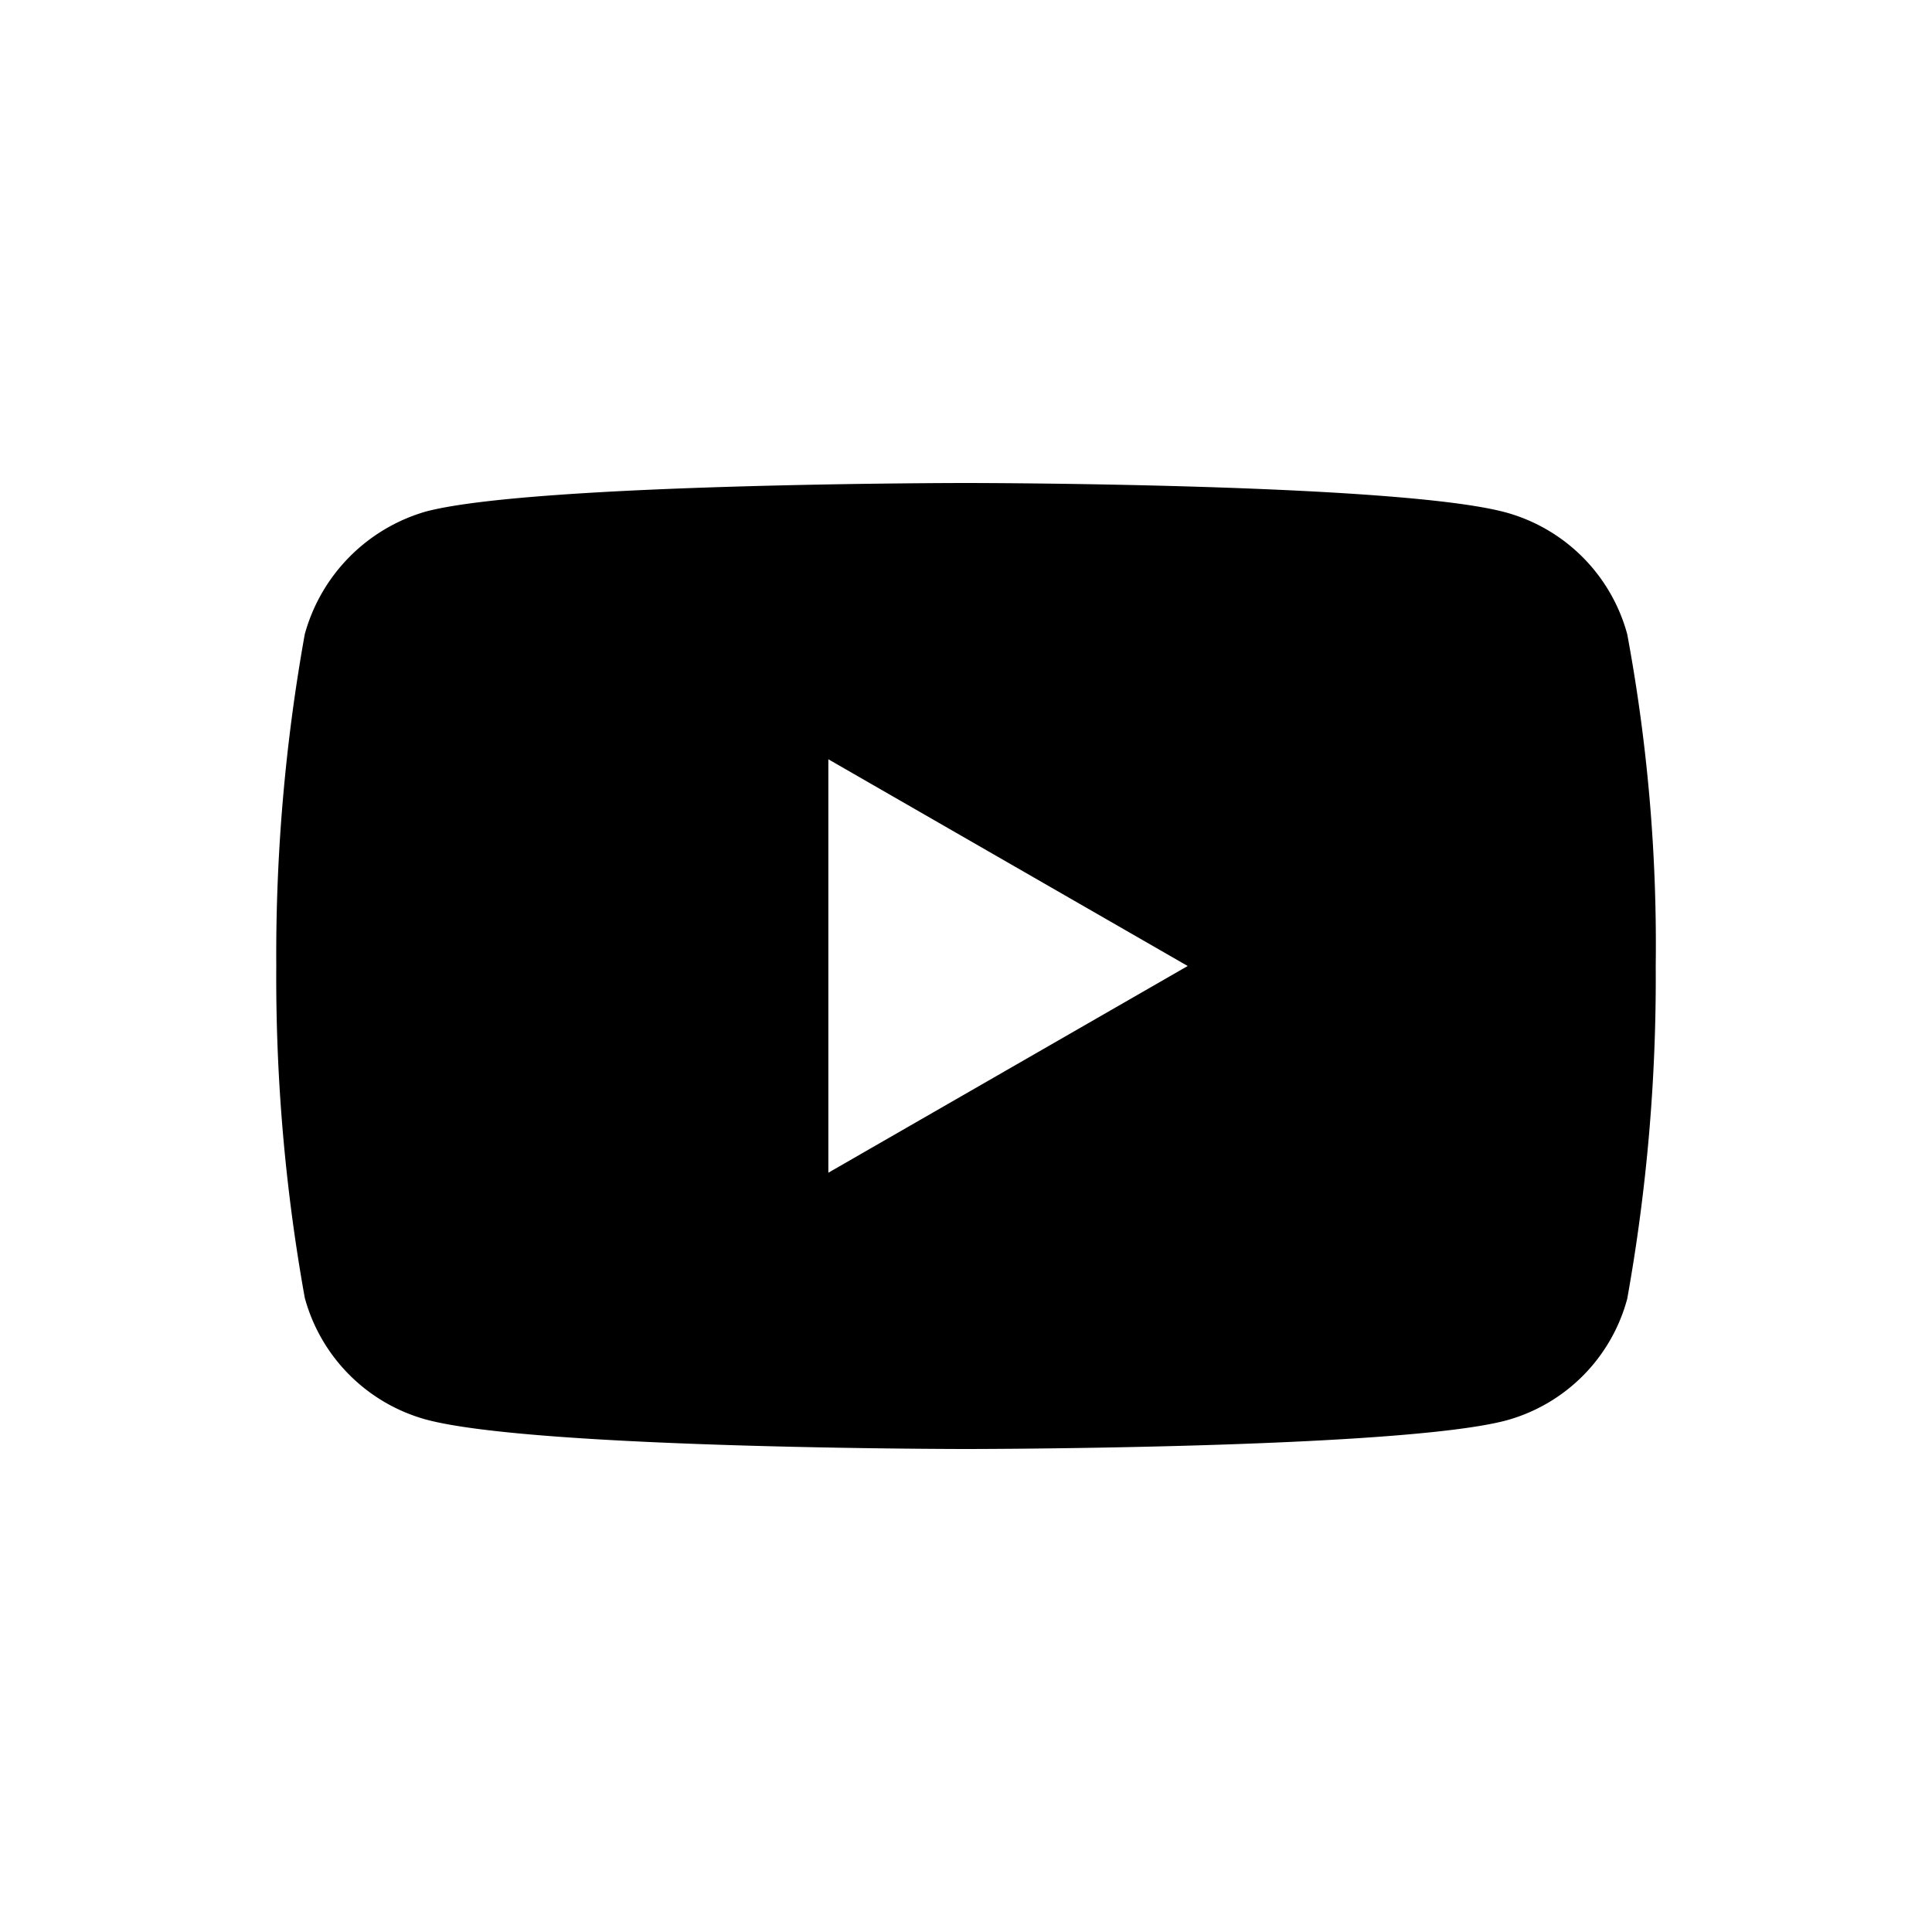
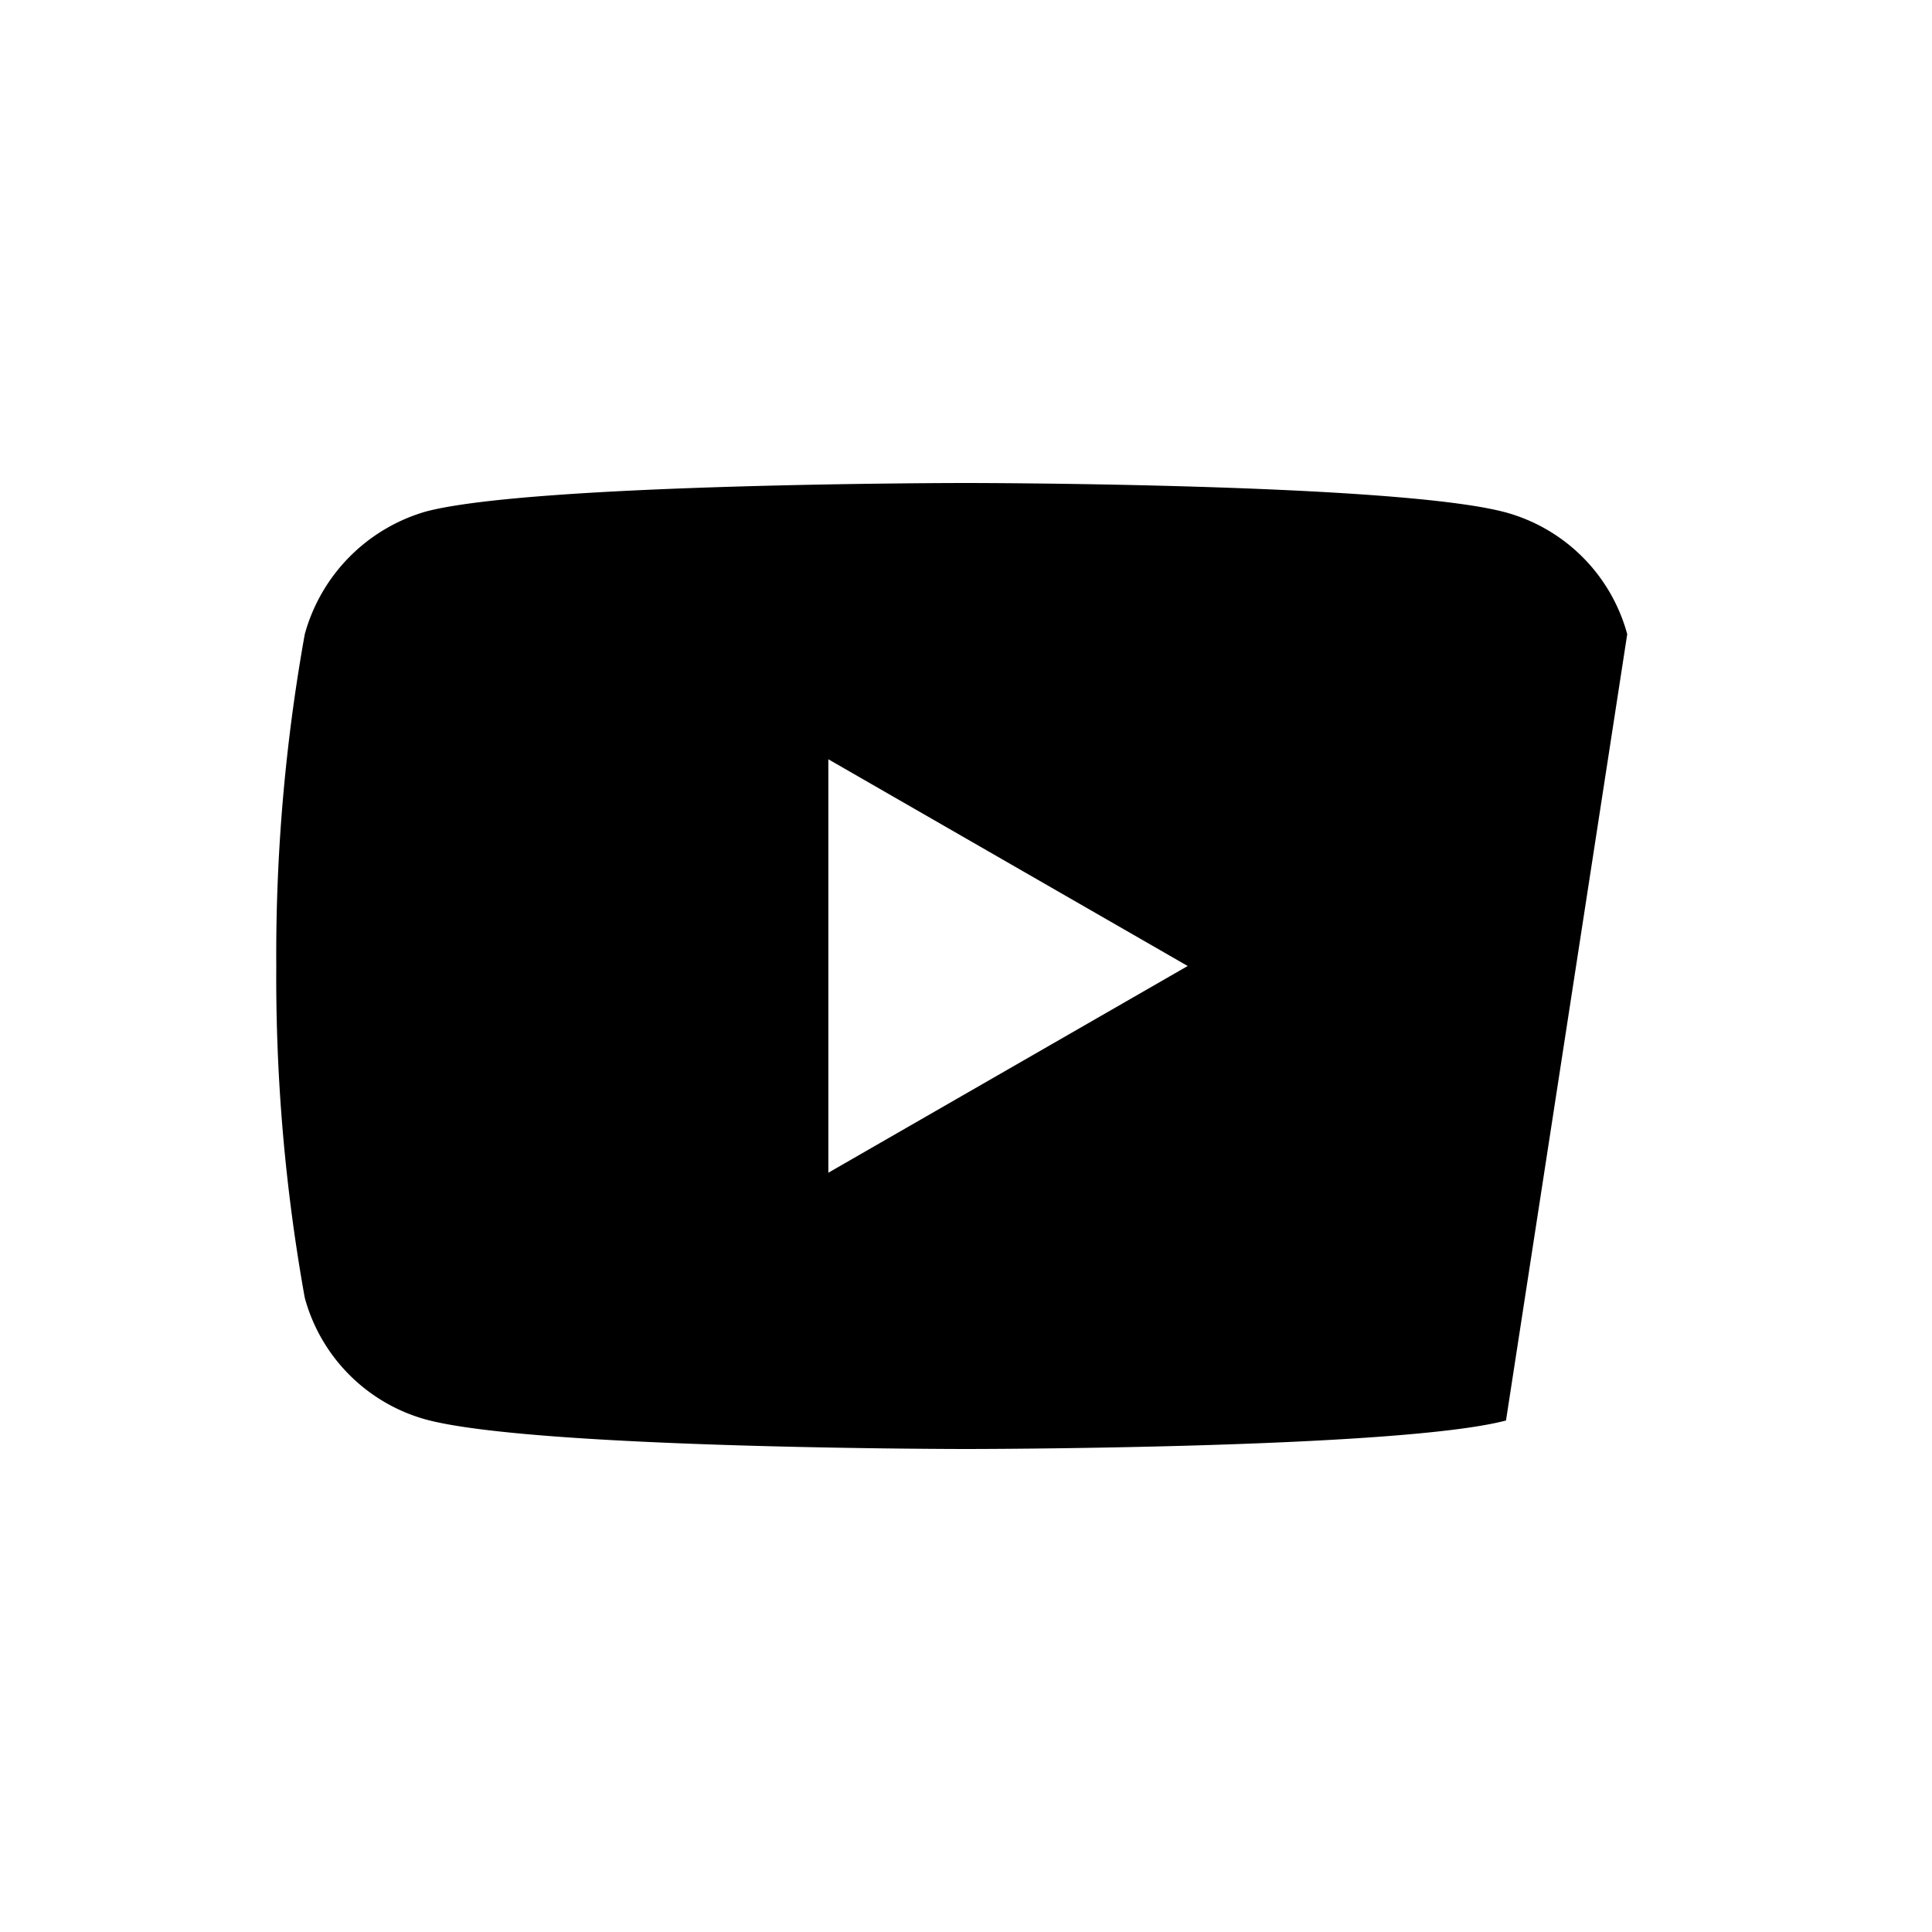
<svg xmlns="http://www.w3.org/2000/svg" viewBox="0 0 40 40" id="youtube">
-   <path d="M33.69 13.13a3.59 3.59 0 0 0-2.51-2.52C28.94 10 20 10 20 10s-8.94 0-11.18.59a3.65 3.65 0 0 0-2.51 2.54A37.56 37.56 0 0 0 5.72 20a37.45 37.45 0 0 0 .59 6.87 3.59 3.59 0 0 0 2.51 2.52C11.08 30 20 30 20 30s8.94 0 11.18-.59a3.57 3.57 0 0 0 2.51-2.52 37.56 37.56 0 0 0 .59-6.89 35.11 35.11 0 0 0-.59-6.87ZM17.15 24.28v-8.56L24.59 20Z" />
+   <path d="M33.69 13.13a3.59 3.59 0 0 0-2.51-2.52C28.94 10 20 10 20 10s-8.94 0-11.18.59a3.65 3.65 0 0 0-2.51 2.54A37.56 37.56 0 0 0 5.72 20a37.45 37.45 0 0 0 .59 6.87 3.59 3.59 0 0 0 2.51 2.52C11.08 30 20 30 20 30s8.94 0 11.18-.59ZM17.15 24.28v-8.56L24.59 20Z" />
</svg>